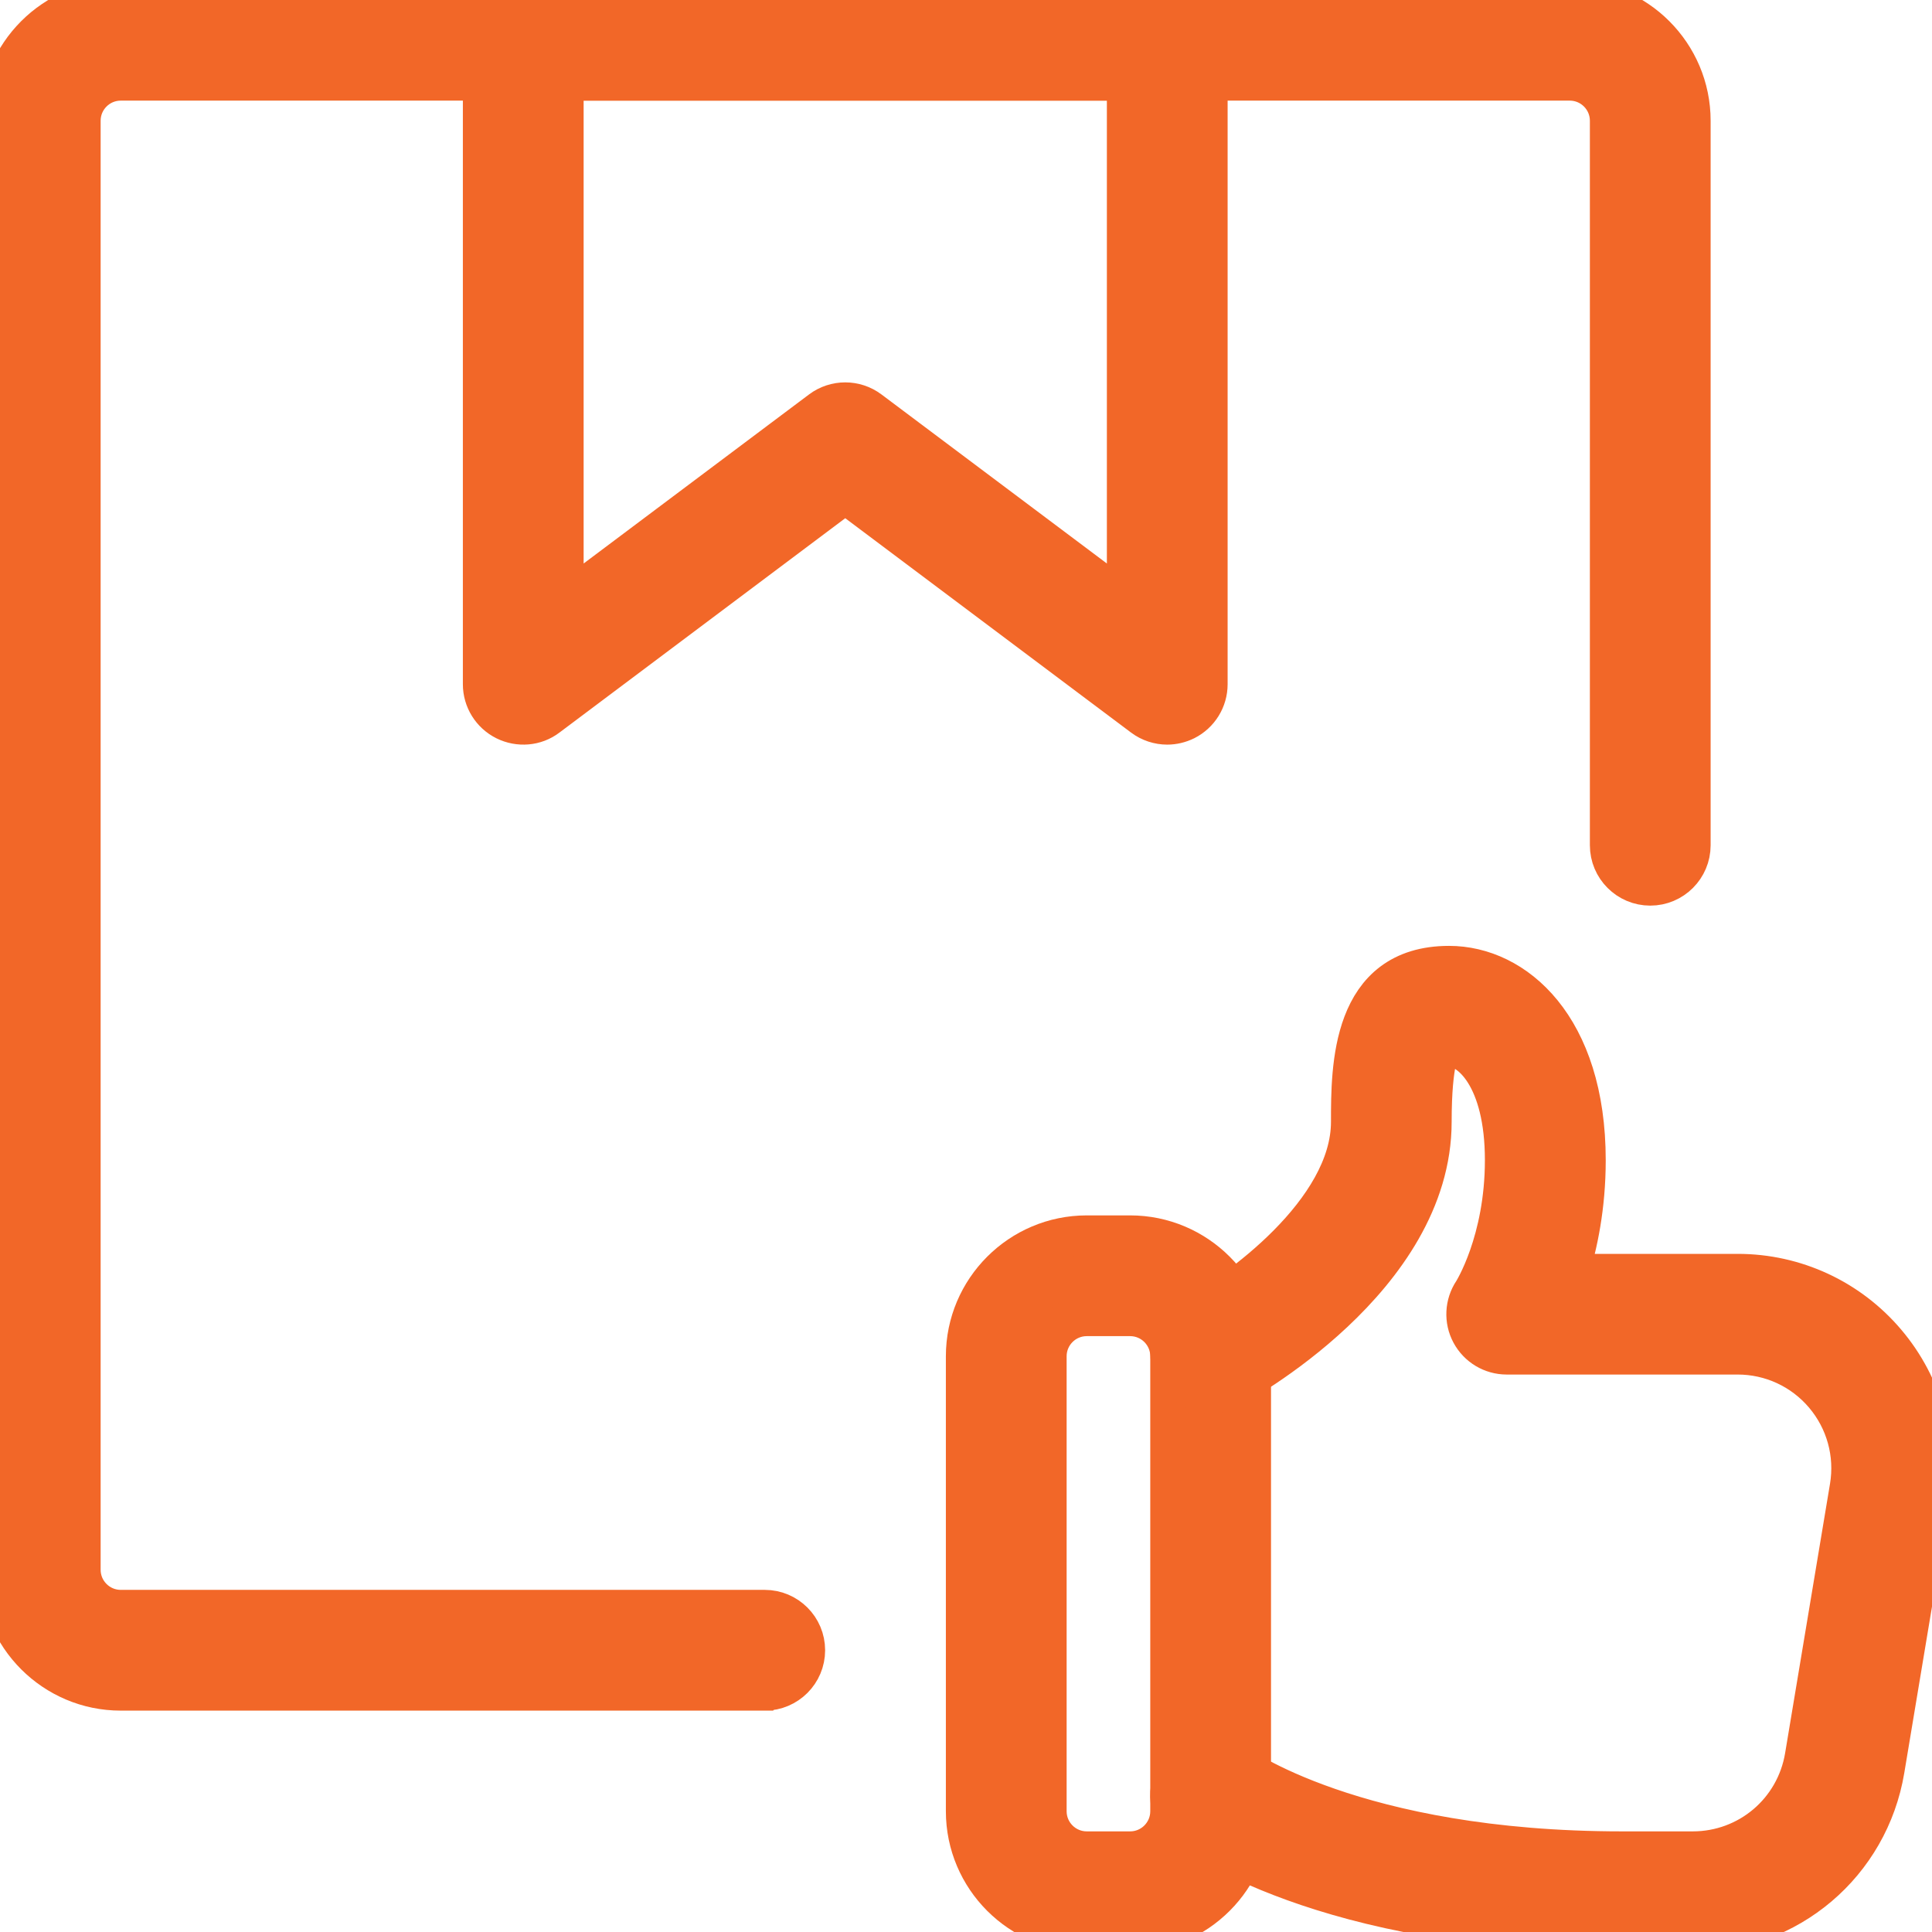
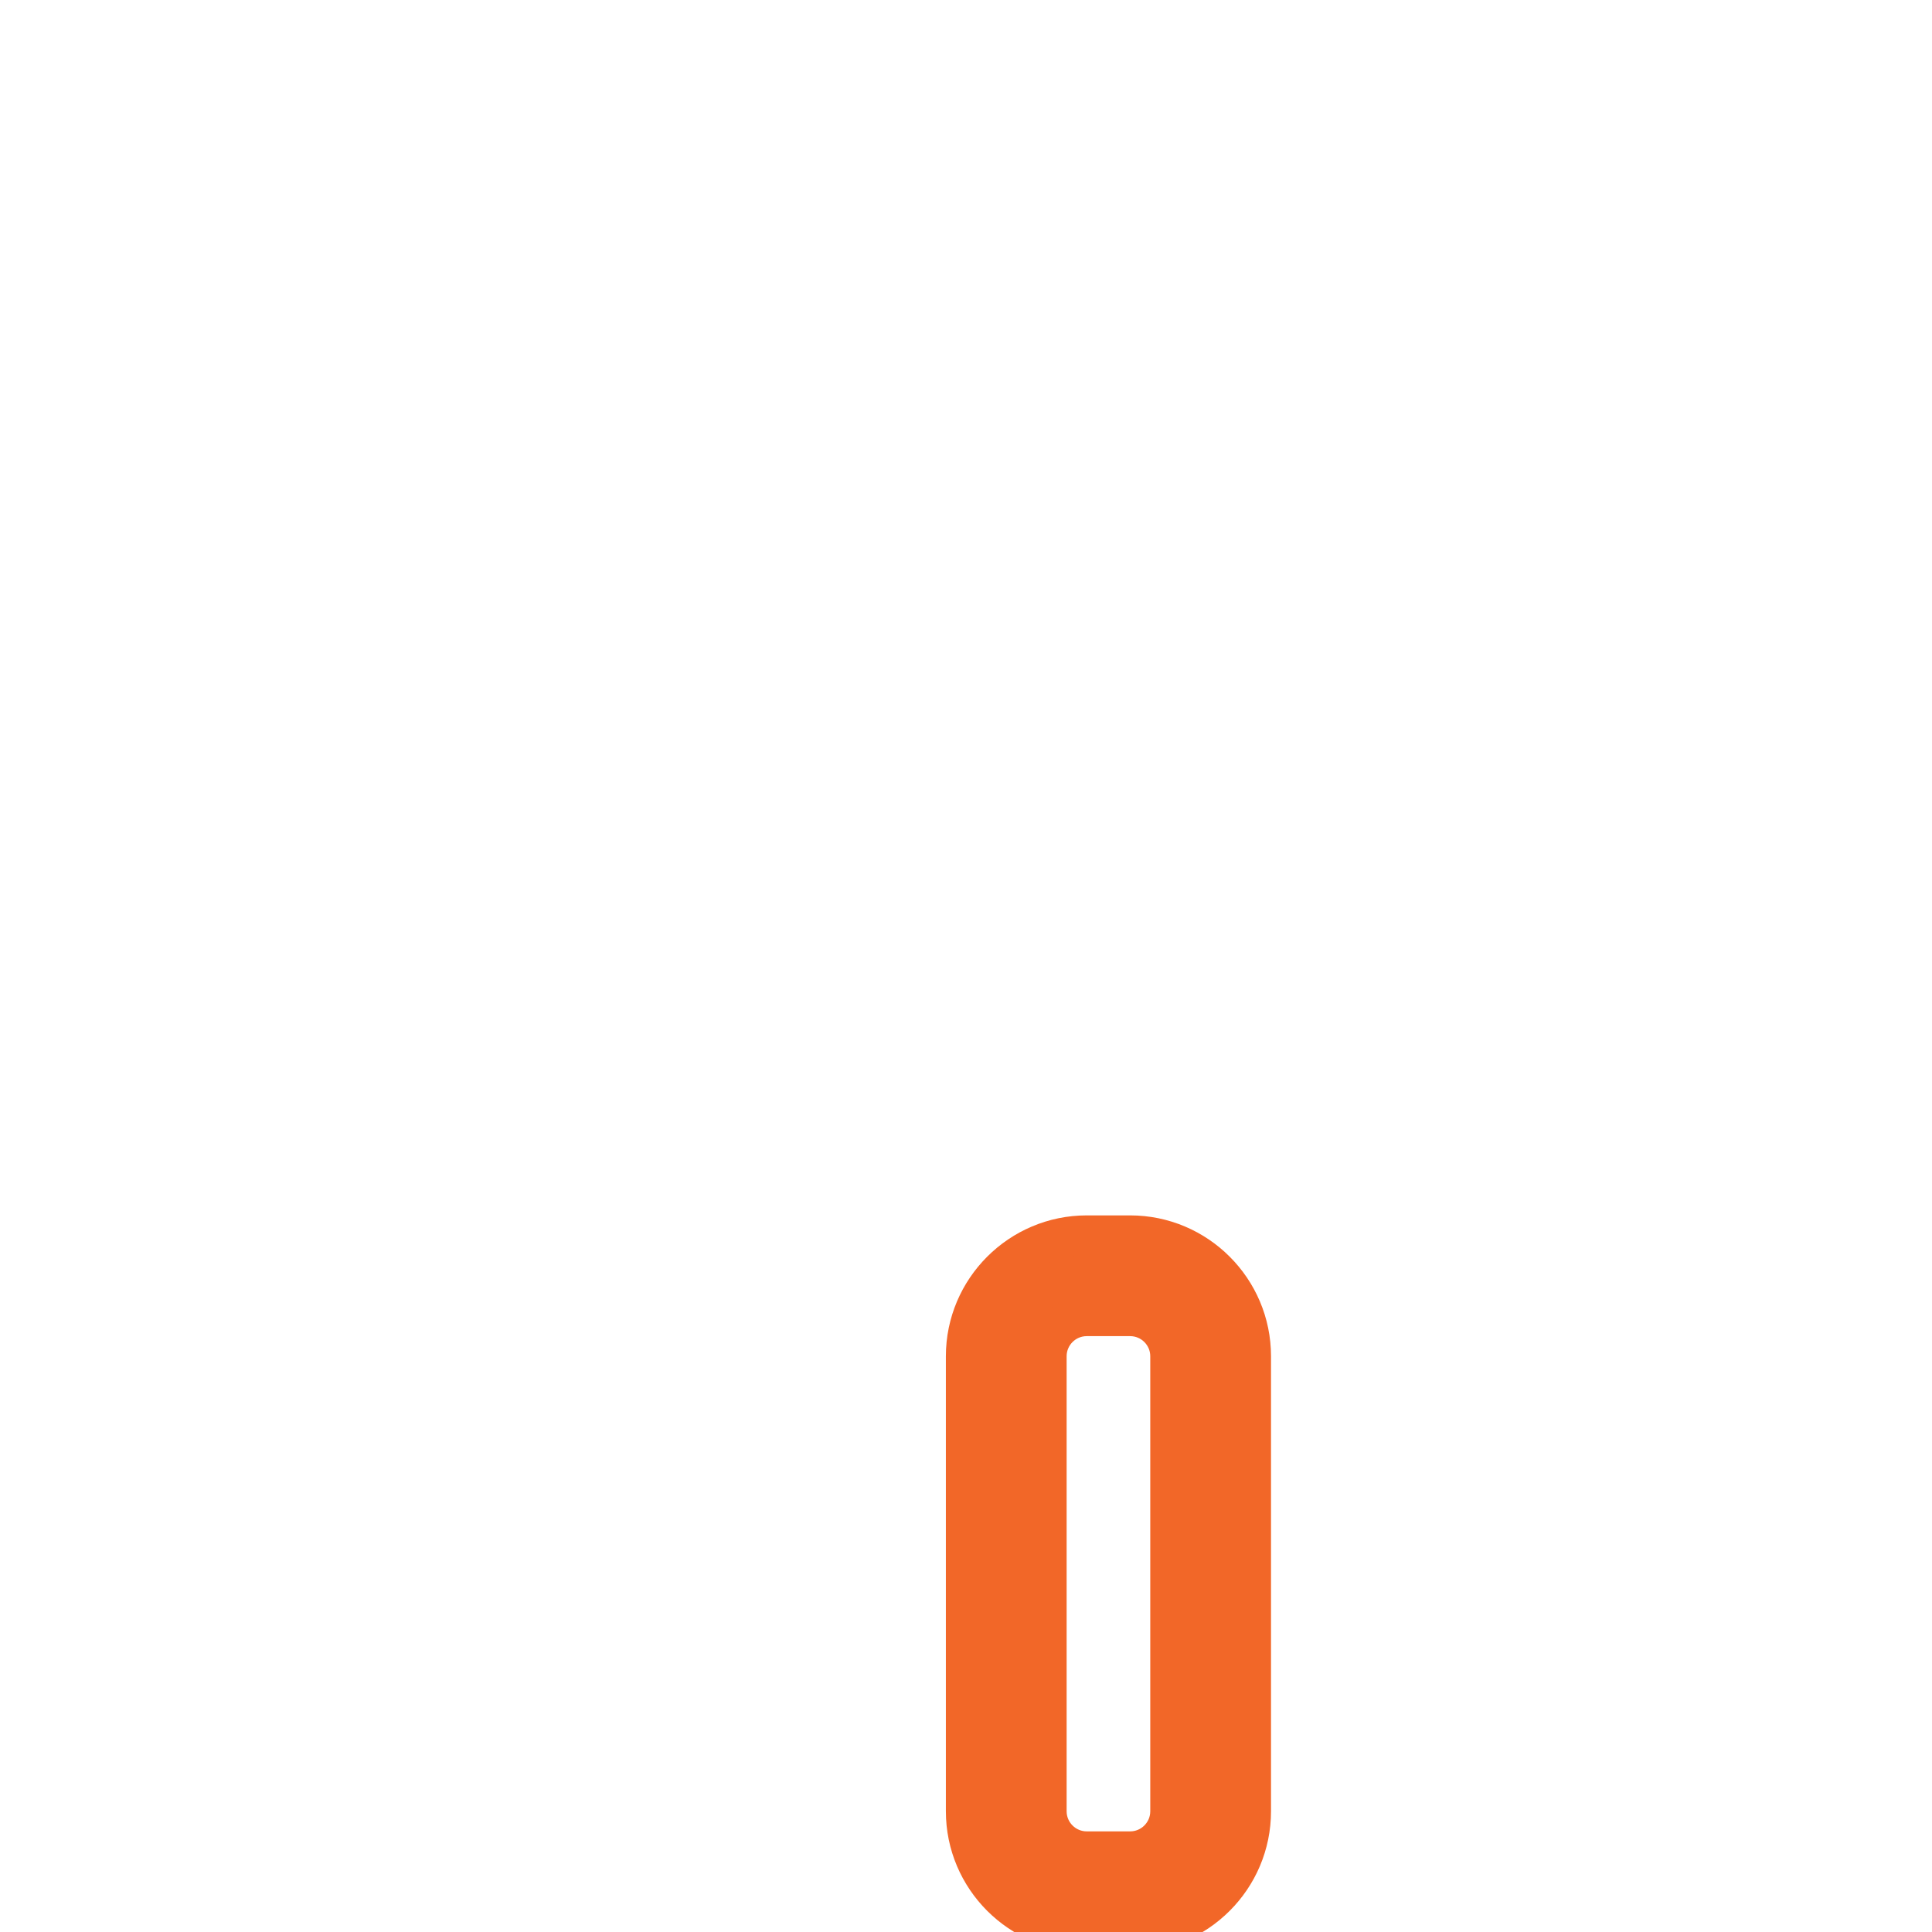
<svg xmlns="http://www.w3.org/2000/svg" enable-background="new 0 0 24 24" viewBox="0 0 24 24" style="&#10;    fill: #f26728;&#10;    stroke: #f26728;&#10;    stroke-width: 0.5px;&#10;">
  <path d="m14.039 24h-.539c-.827 0-1.5-.673-1.5-1.5v-5.652c0-.827.673-1.5 1.5-1.5h.539c.827 0 1.5.673 1.5 1.5v5.652c0 .827-.673 1.5-1.5 1.5zm-.539-7.652c-.276 0-.5.224-.5.5v5.652c0 .276.224.5.5.5h.539c.276 0 .5-.224.5-.5v-5.652c0-.276-.224-.5-.5-.5z" />
-   <path d="m21.028 24h-.876c-3.717 0-5.354-1.249-5.422-1.302-.218-.17-.256-.484-.085-.702.17-.217.484-.255.702-.085.011.008 1.471 1.089 4.805 1.089h.876c.694 0 1.28-.497 1.394-1.181l.558-3.348c.068-.411-.047-.828-.316-1.146s-.662-.5-1.078-.5h-2.869c-.185 0-.354-.102-.441-.264s-.077-.36.025-.513c.002-.003.395-.623.395-1.636 0-1.028-.427-1.412-.696-1.412-.08 0-.104.01-.105.011-.001.006-.112.149-.112.924 0 1.952-2.407 3.256-2.509 3.311-.242.128-.545.038-.675-.206-.13-.243-.039-.546.205-.676.551-.295 1.98-1.308 1.98-2.429 0-.676 0-1.935 1.217-1.935.817 0 1.696.755 1.696 2.413 0 .572-.1 1.051-.215 1.413h2.105c.711 0 1.382.311 1.841.854.459.542.656 1.255.539 1.956l-.558 3.348c-.195 1.168-1.196 2.016-2.381 2.016z" />
-   <path d="m9.5 21h-8c-.827 0-1.5-.673-1.5-1.5v-18c0-.827.673-1.5 1.5-1.5h18c.827 0 1.5.673 1.5 1.5v9c0 .276-.224.5-.5.5s-.5-.224-.5-.5v-9c0-.276-.224-.5-.5-.5h-18c-.276 0-.5.224-.5.5v18c0 .276.224.5.5.5h8c.276 0 .5.224.5.5s-.224.5-.5.5z" />
-   <path d="m14.5 9c-.106 0-.212-.034-.3-.1l-3.7-2.775-3.7 2.775c-.15.115-.354.131-.523.047-.17-.085-.277-.258-.277-.447v-8c0-.276.224-.5.5-.5h8c.276 0 .5.224.5.5v8c0 .189-.107.362-.276.447-.071.035-.148.053-.224.053zm-4-4c.105 0 .211.033.3.1l3.2 2.4v-6.5h-7v6.5l3.2-2.4c.089-.067.195-.1.3-.1z" style="&#10;    fill: #f26728;&#10;" />
</svg>